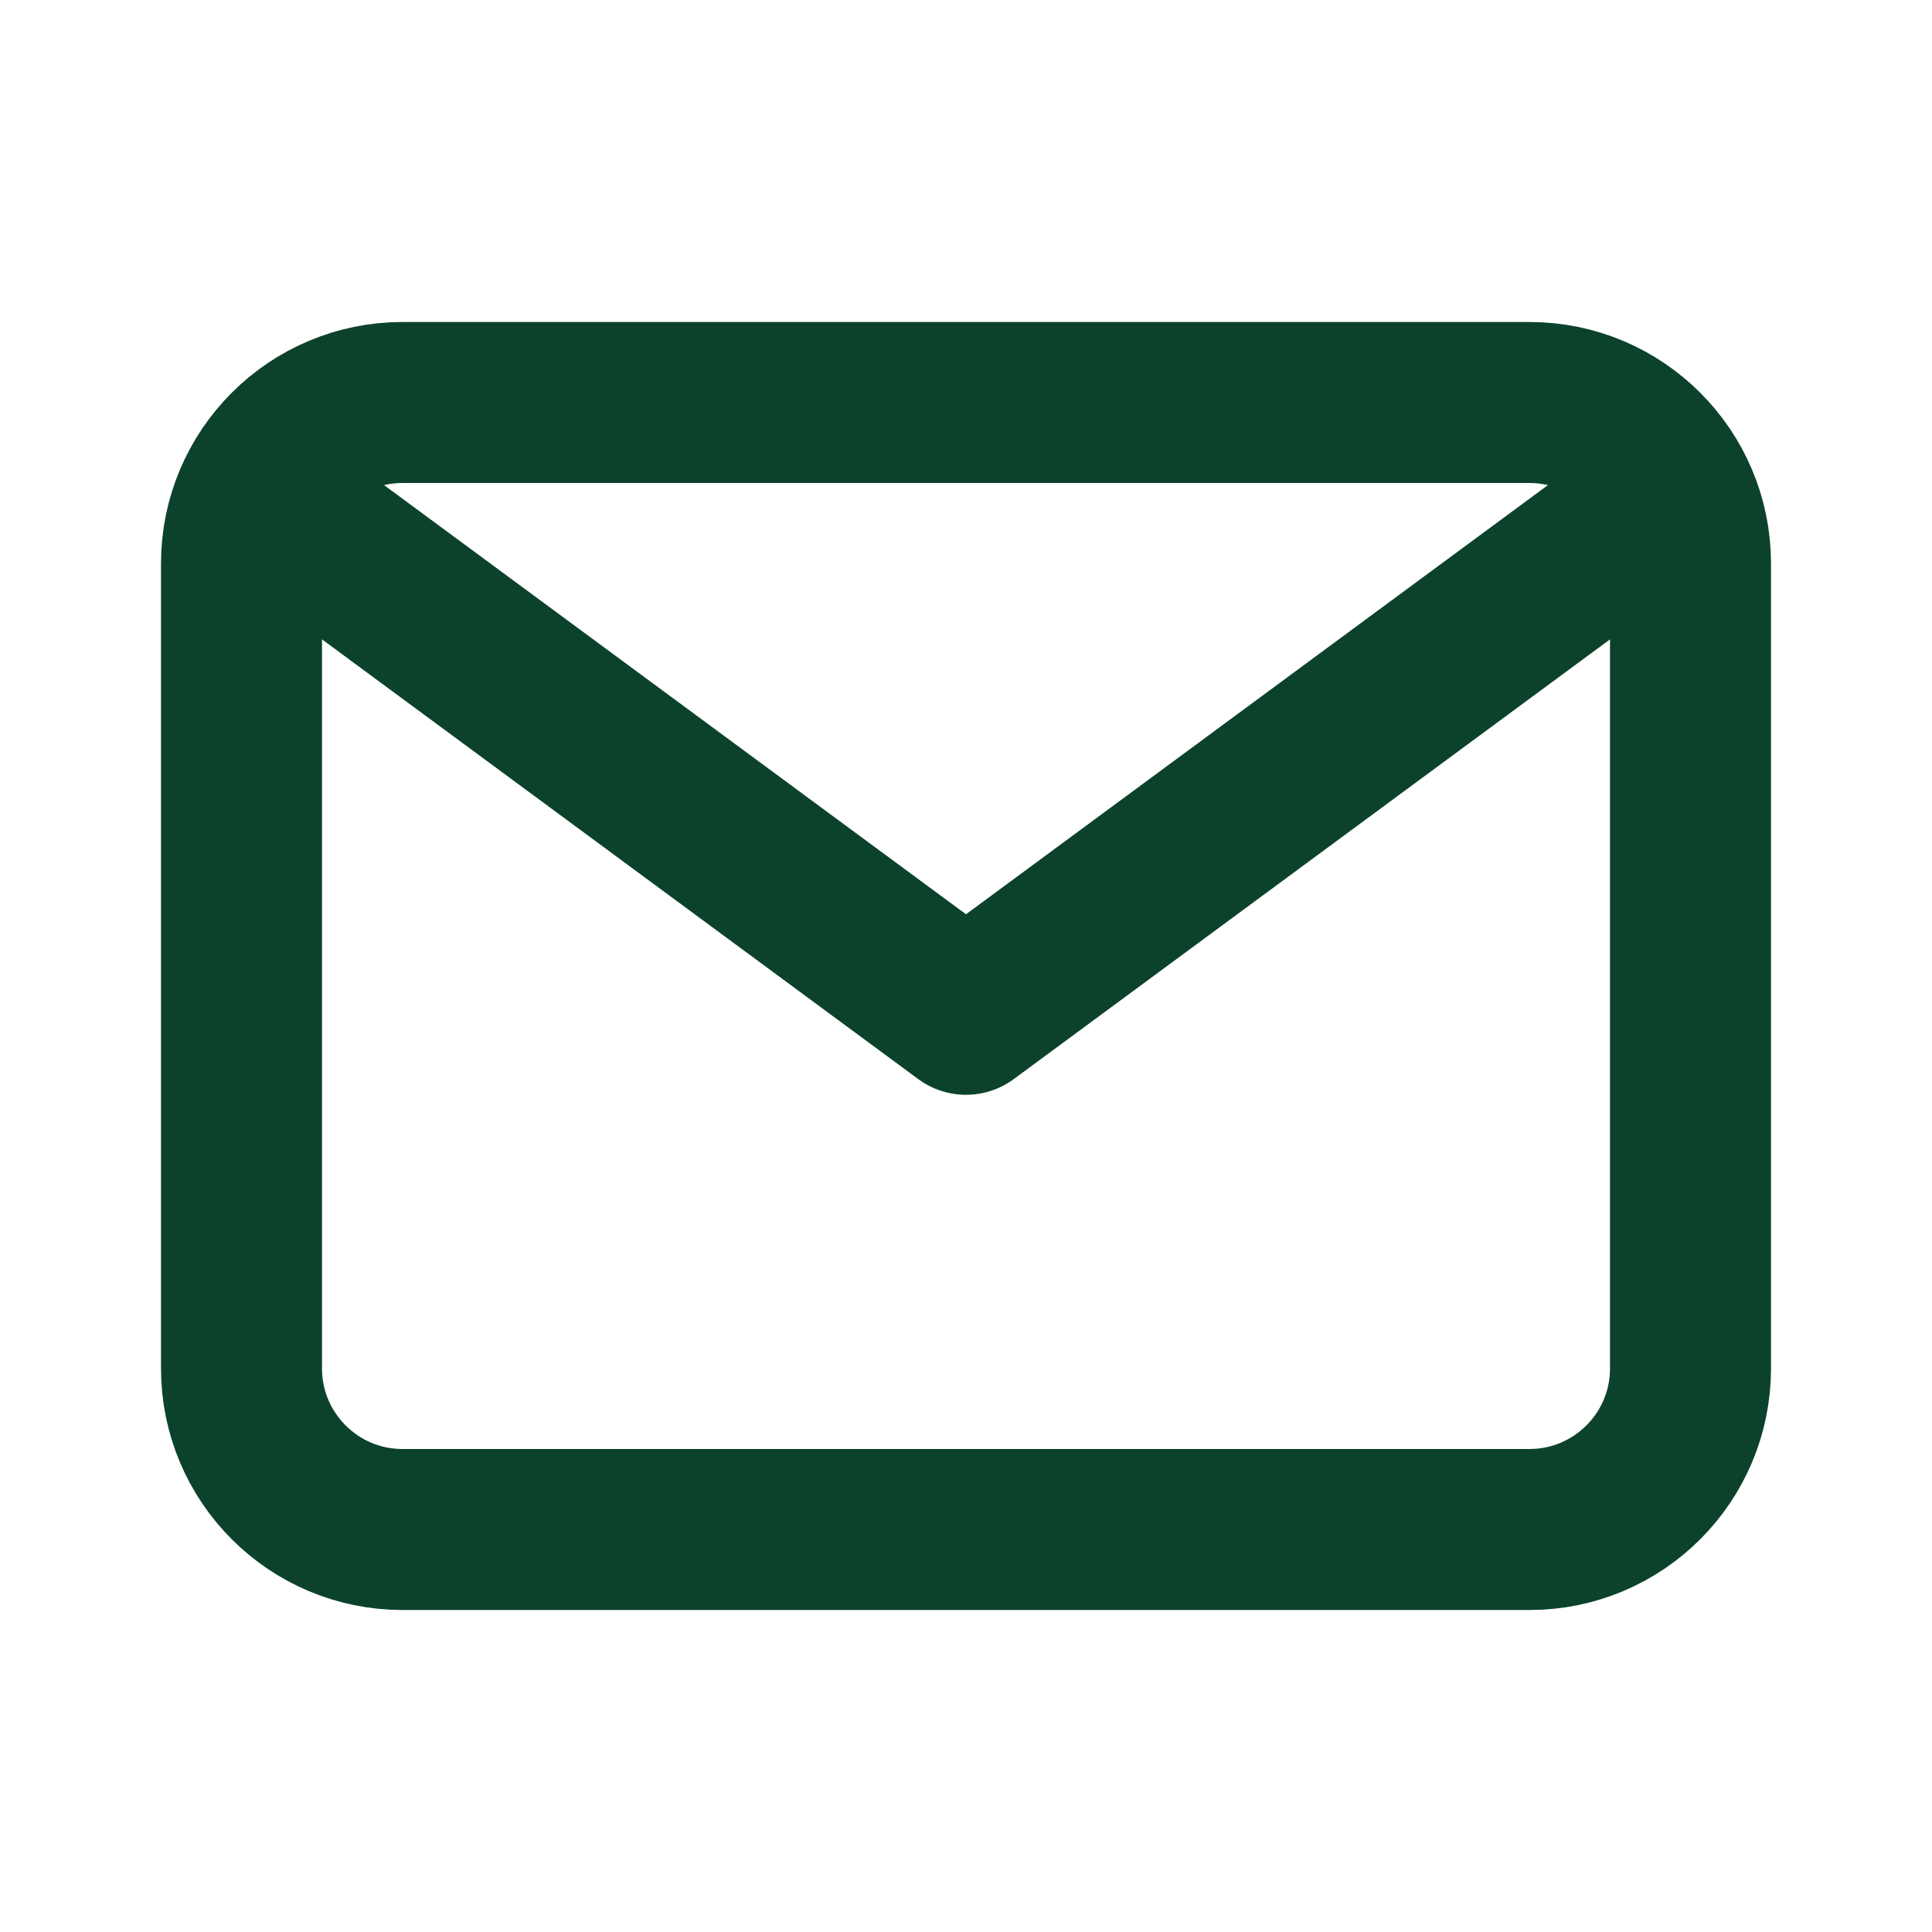
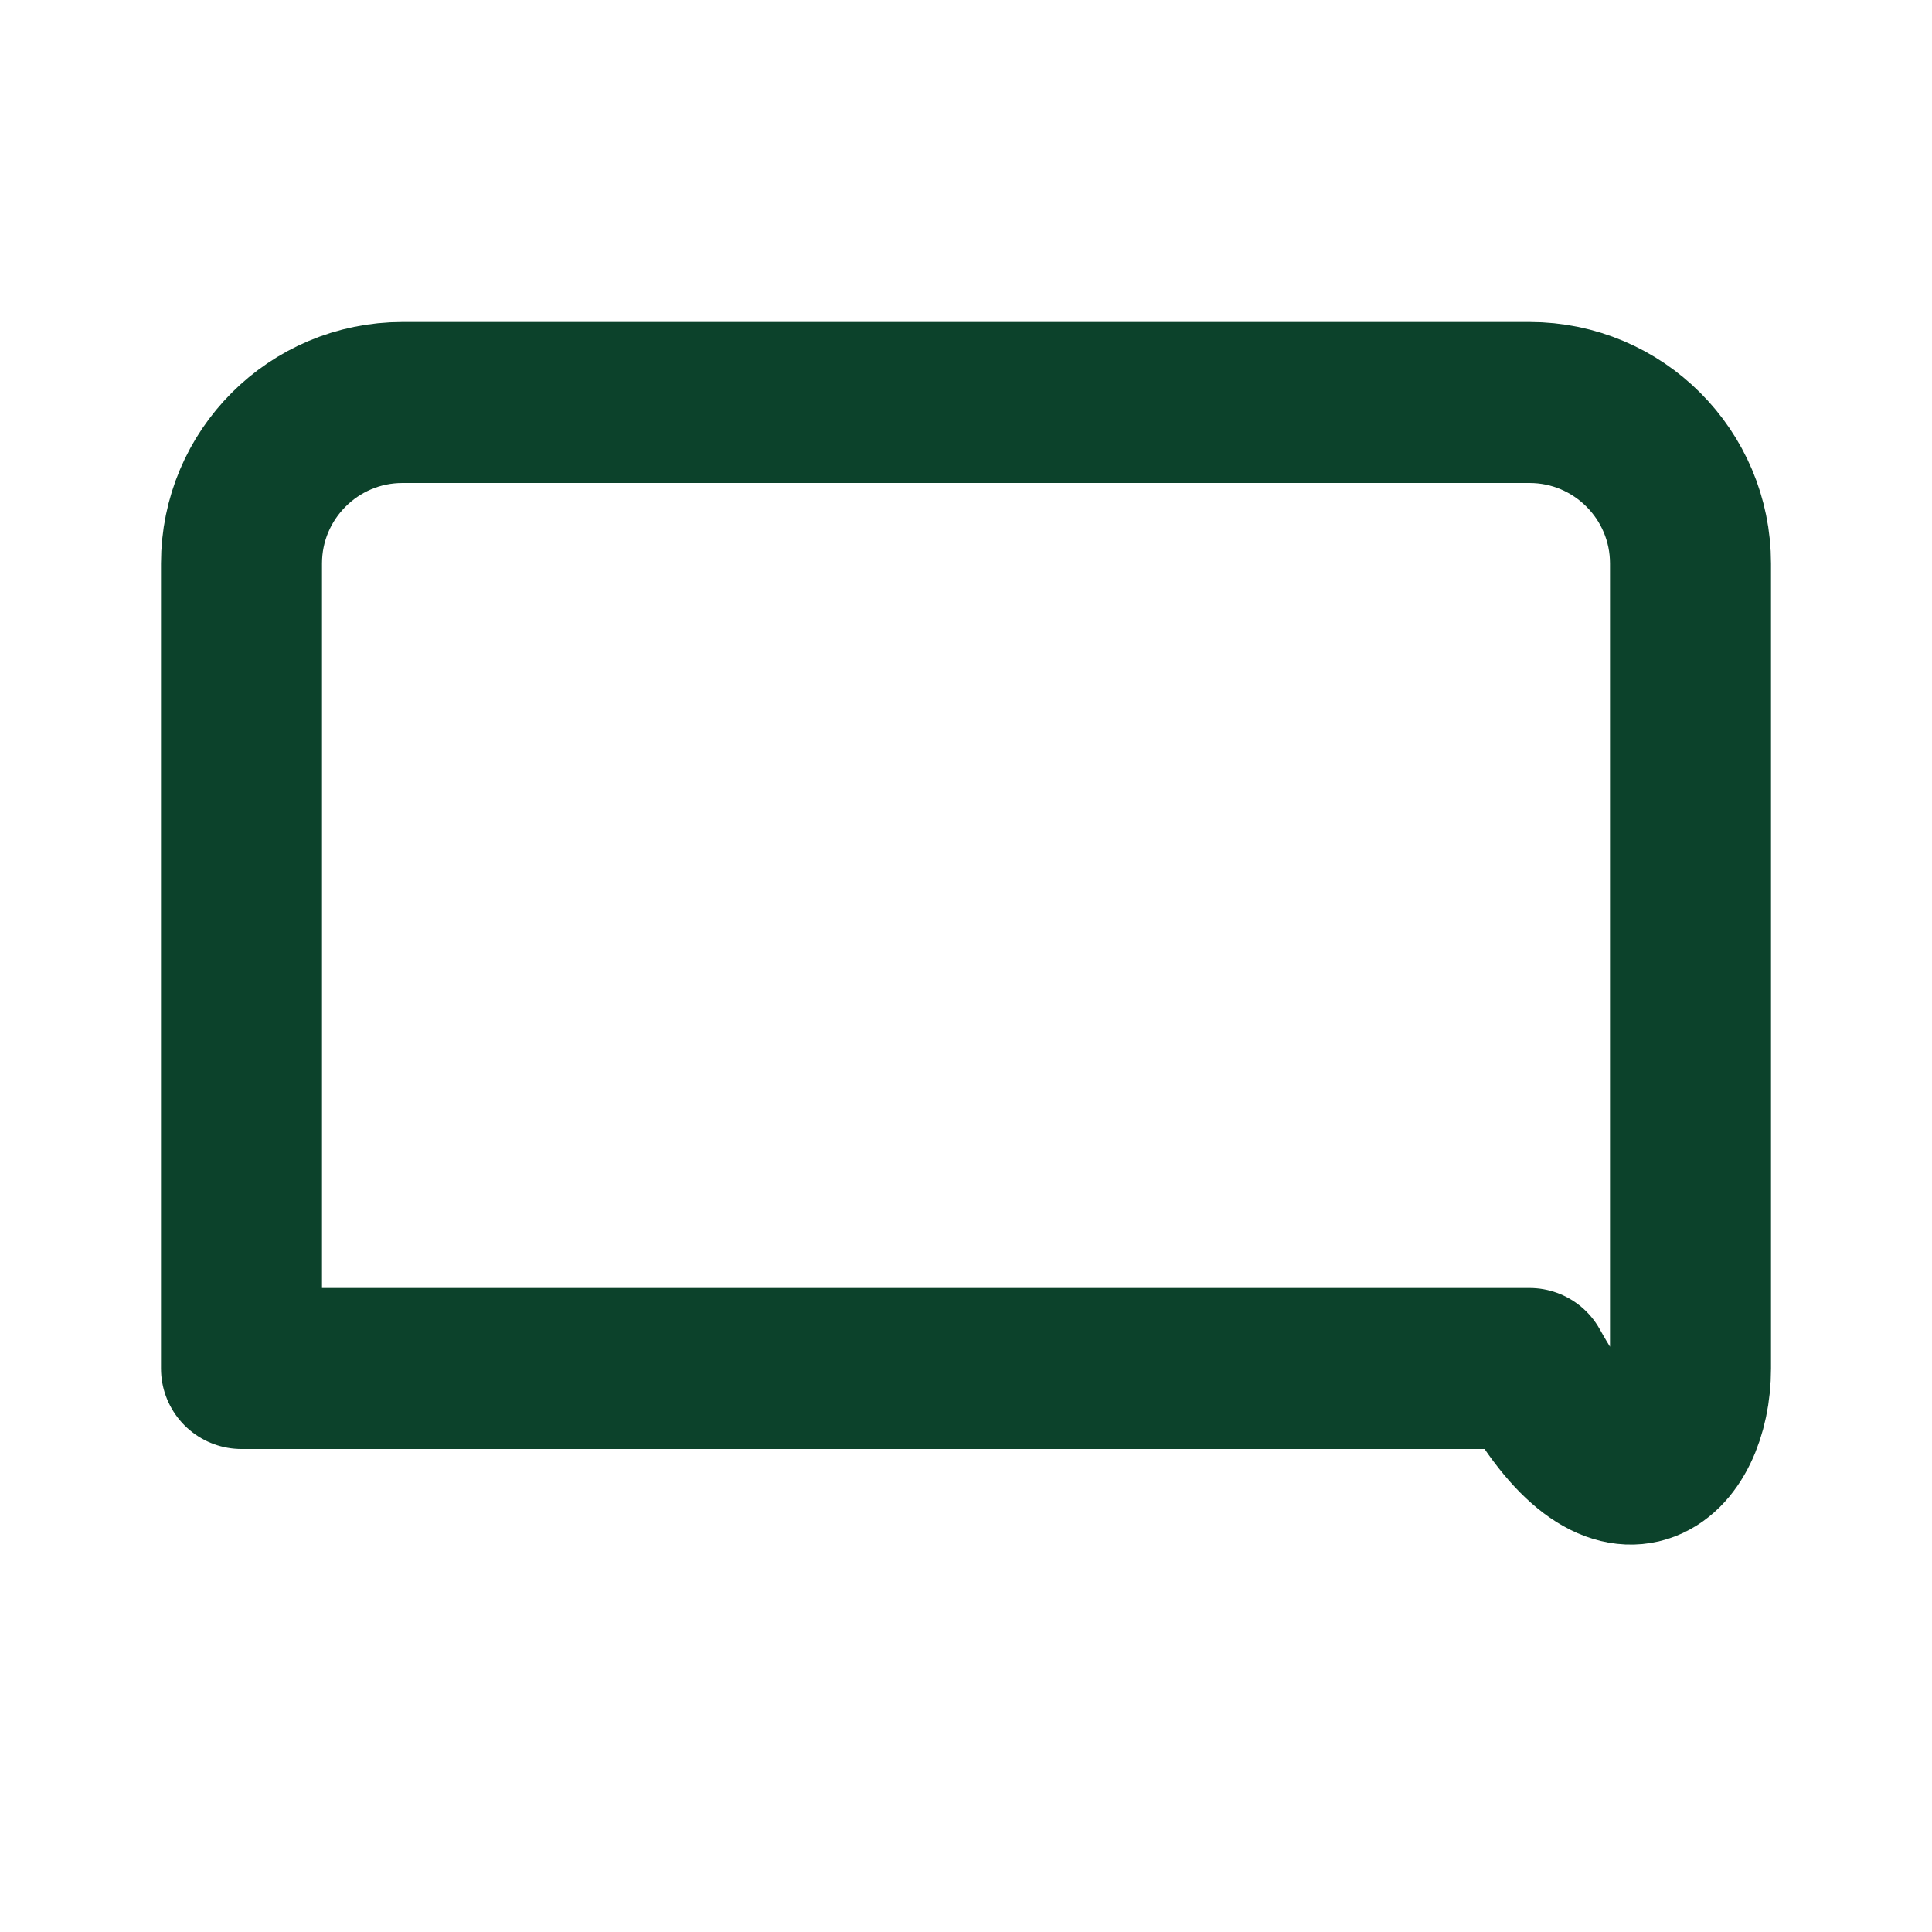
<svg xmlns="http://www.w3.org/2000/svg" width="18" height="18" viewBox="0 0 18 18" fill="none">
-   <path d="M3 5.025L9 9.45L15 5.025" stroke="#0C422B" stroke-width="1.5" stroke-linecap="round" stroke-linejoin="round" />
-   <path d="M14.25 3.75H3.75C2.922 3.75 2.25 4.422 2.25 5.25V12.75C2.25 13.578 2.922 14.25 3.75 14.25H14.25C15.078 14.25 15.75 13.578 15.75 12.75V5.25C15.75 4.422 15.078 3.75 14.25 3.75Z" stroke="#0C422B" stroke-width="1.5" stroke-linecap="round" stroke-linejoin="round" />
+   <path d="M14.25 3.75H3.75C2.922 3.75 2.25 4.422 2.25 5.25V12.75H14.25C15.078 14.25 15.75 13.578 15.75 12.75V5.25C15.75 4.422 15.078 3.75 14.25 3.75Z" stroke="#0C422B" stroke-width="1.5" stroke-linecap="round" stroke-linejoin="round" />
</svg>